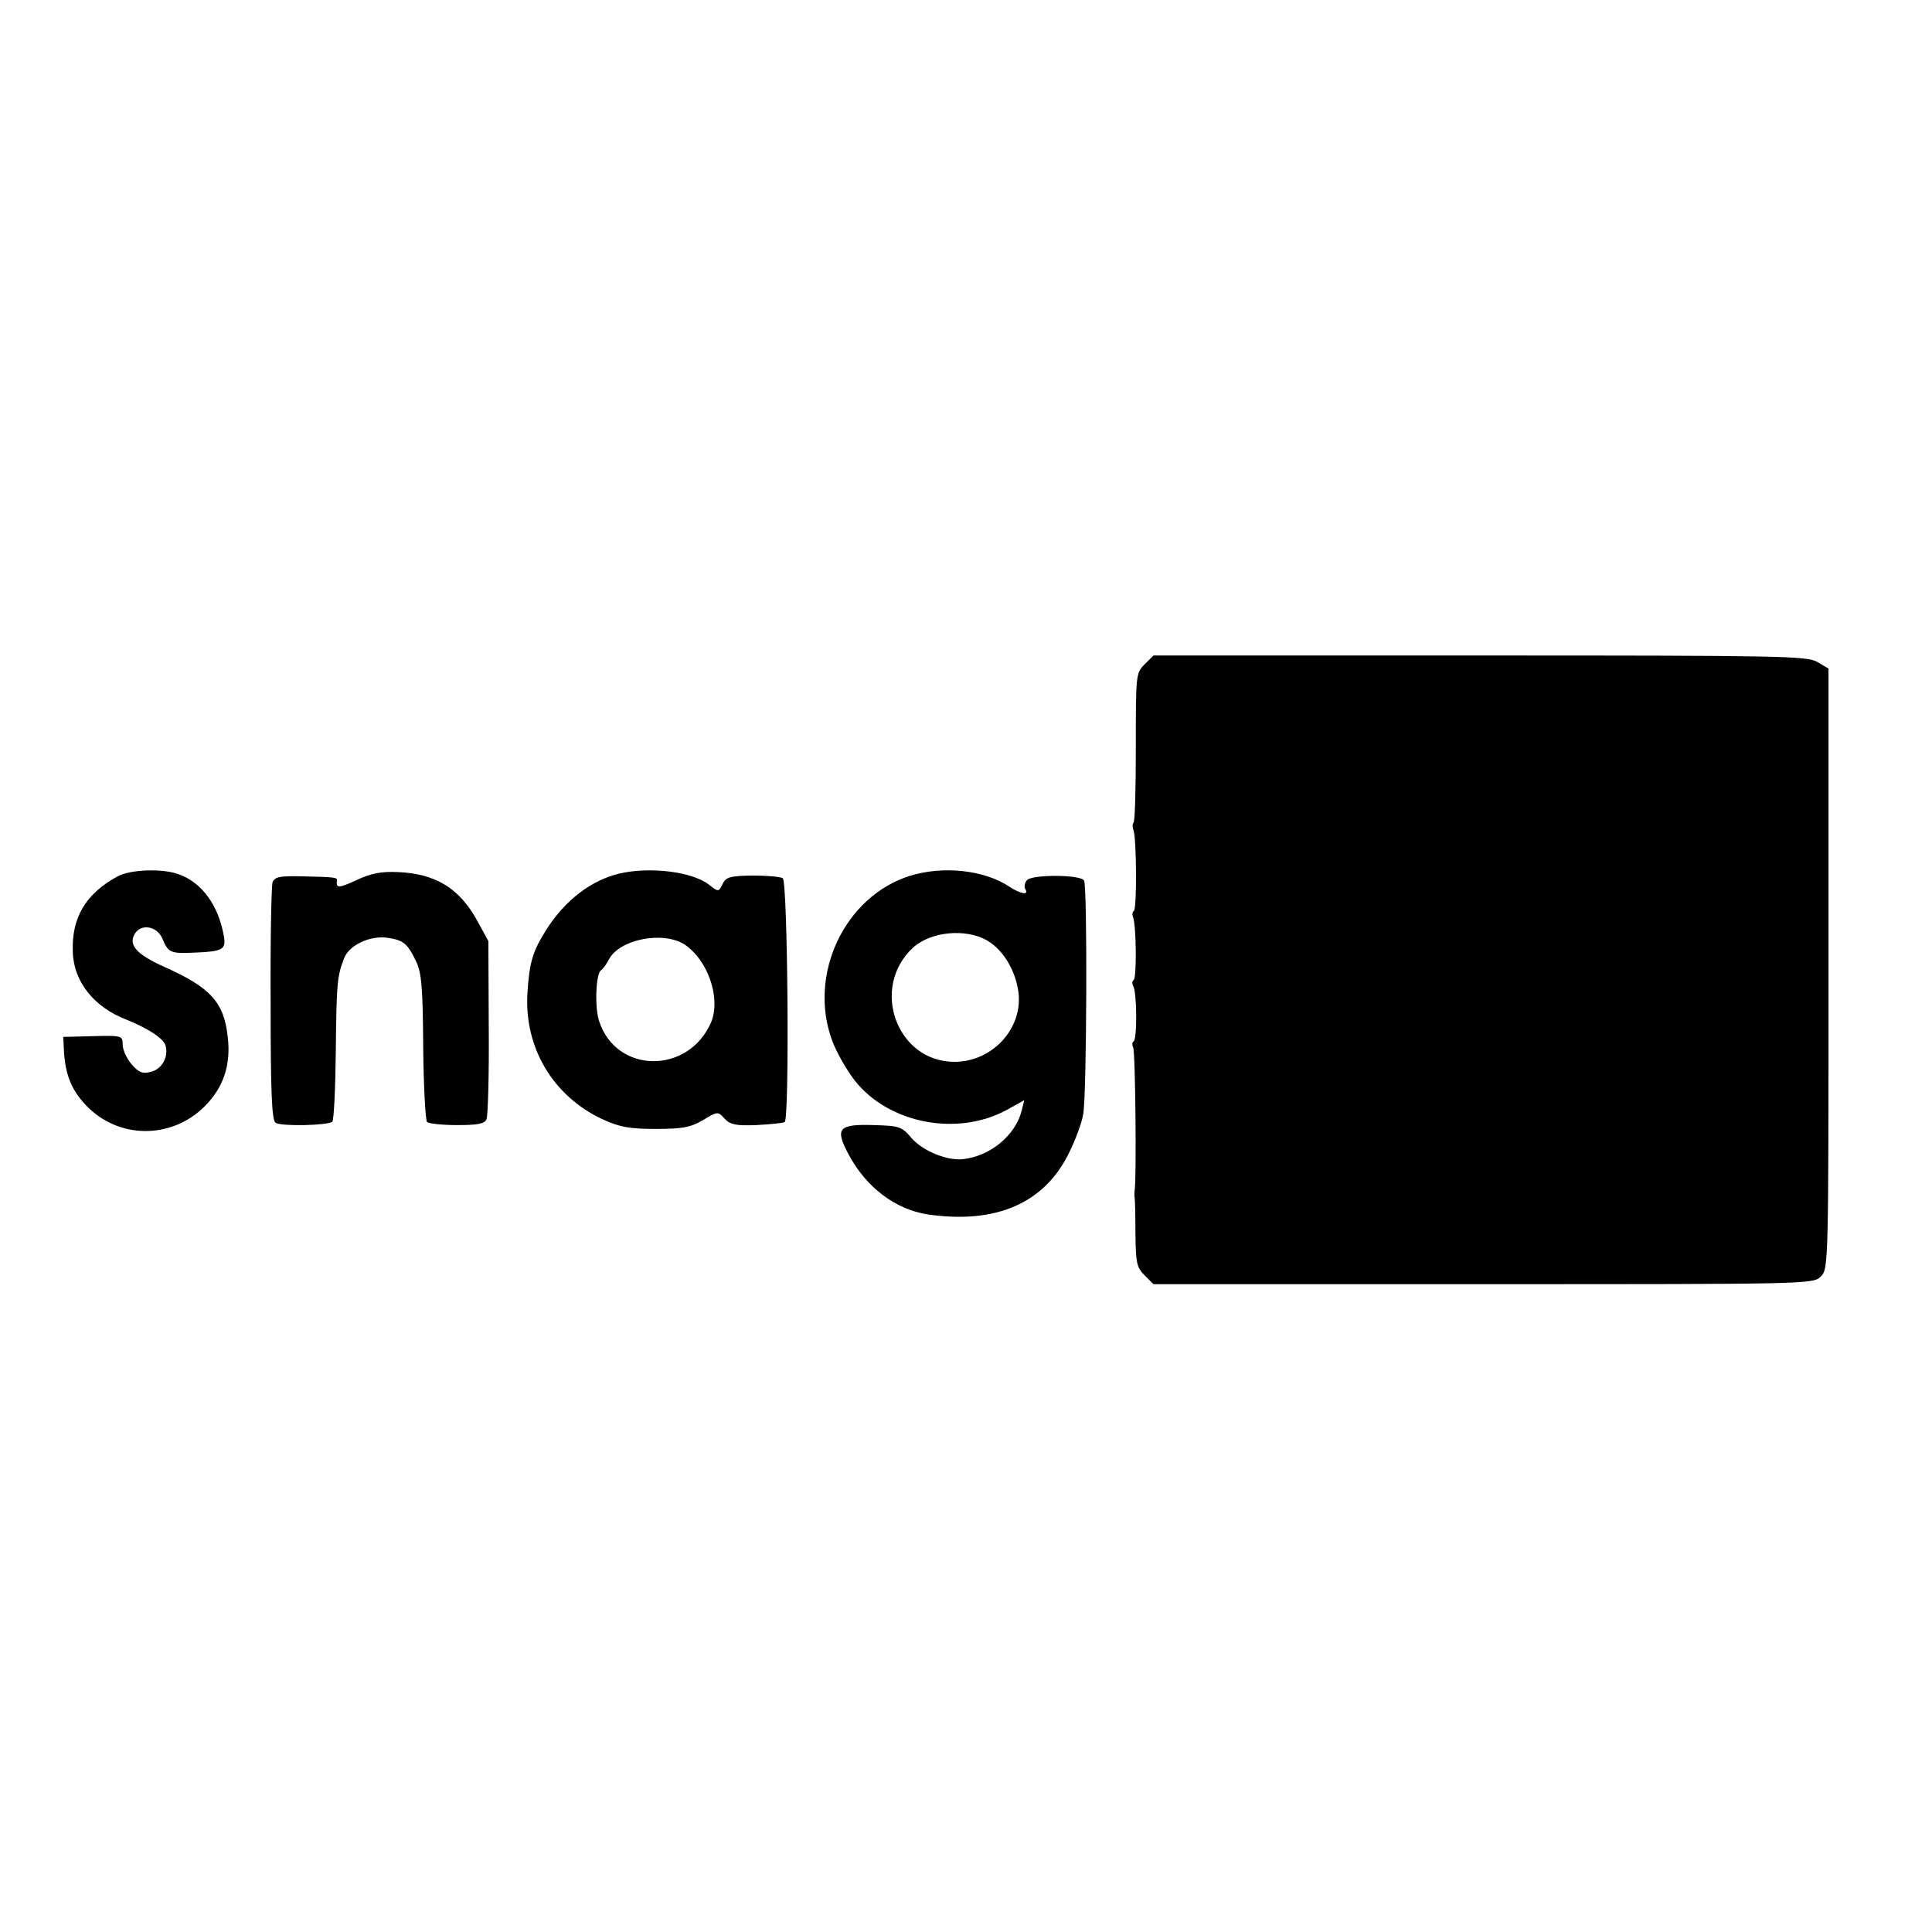
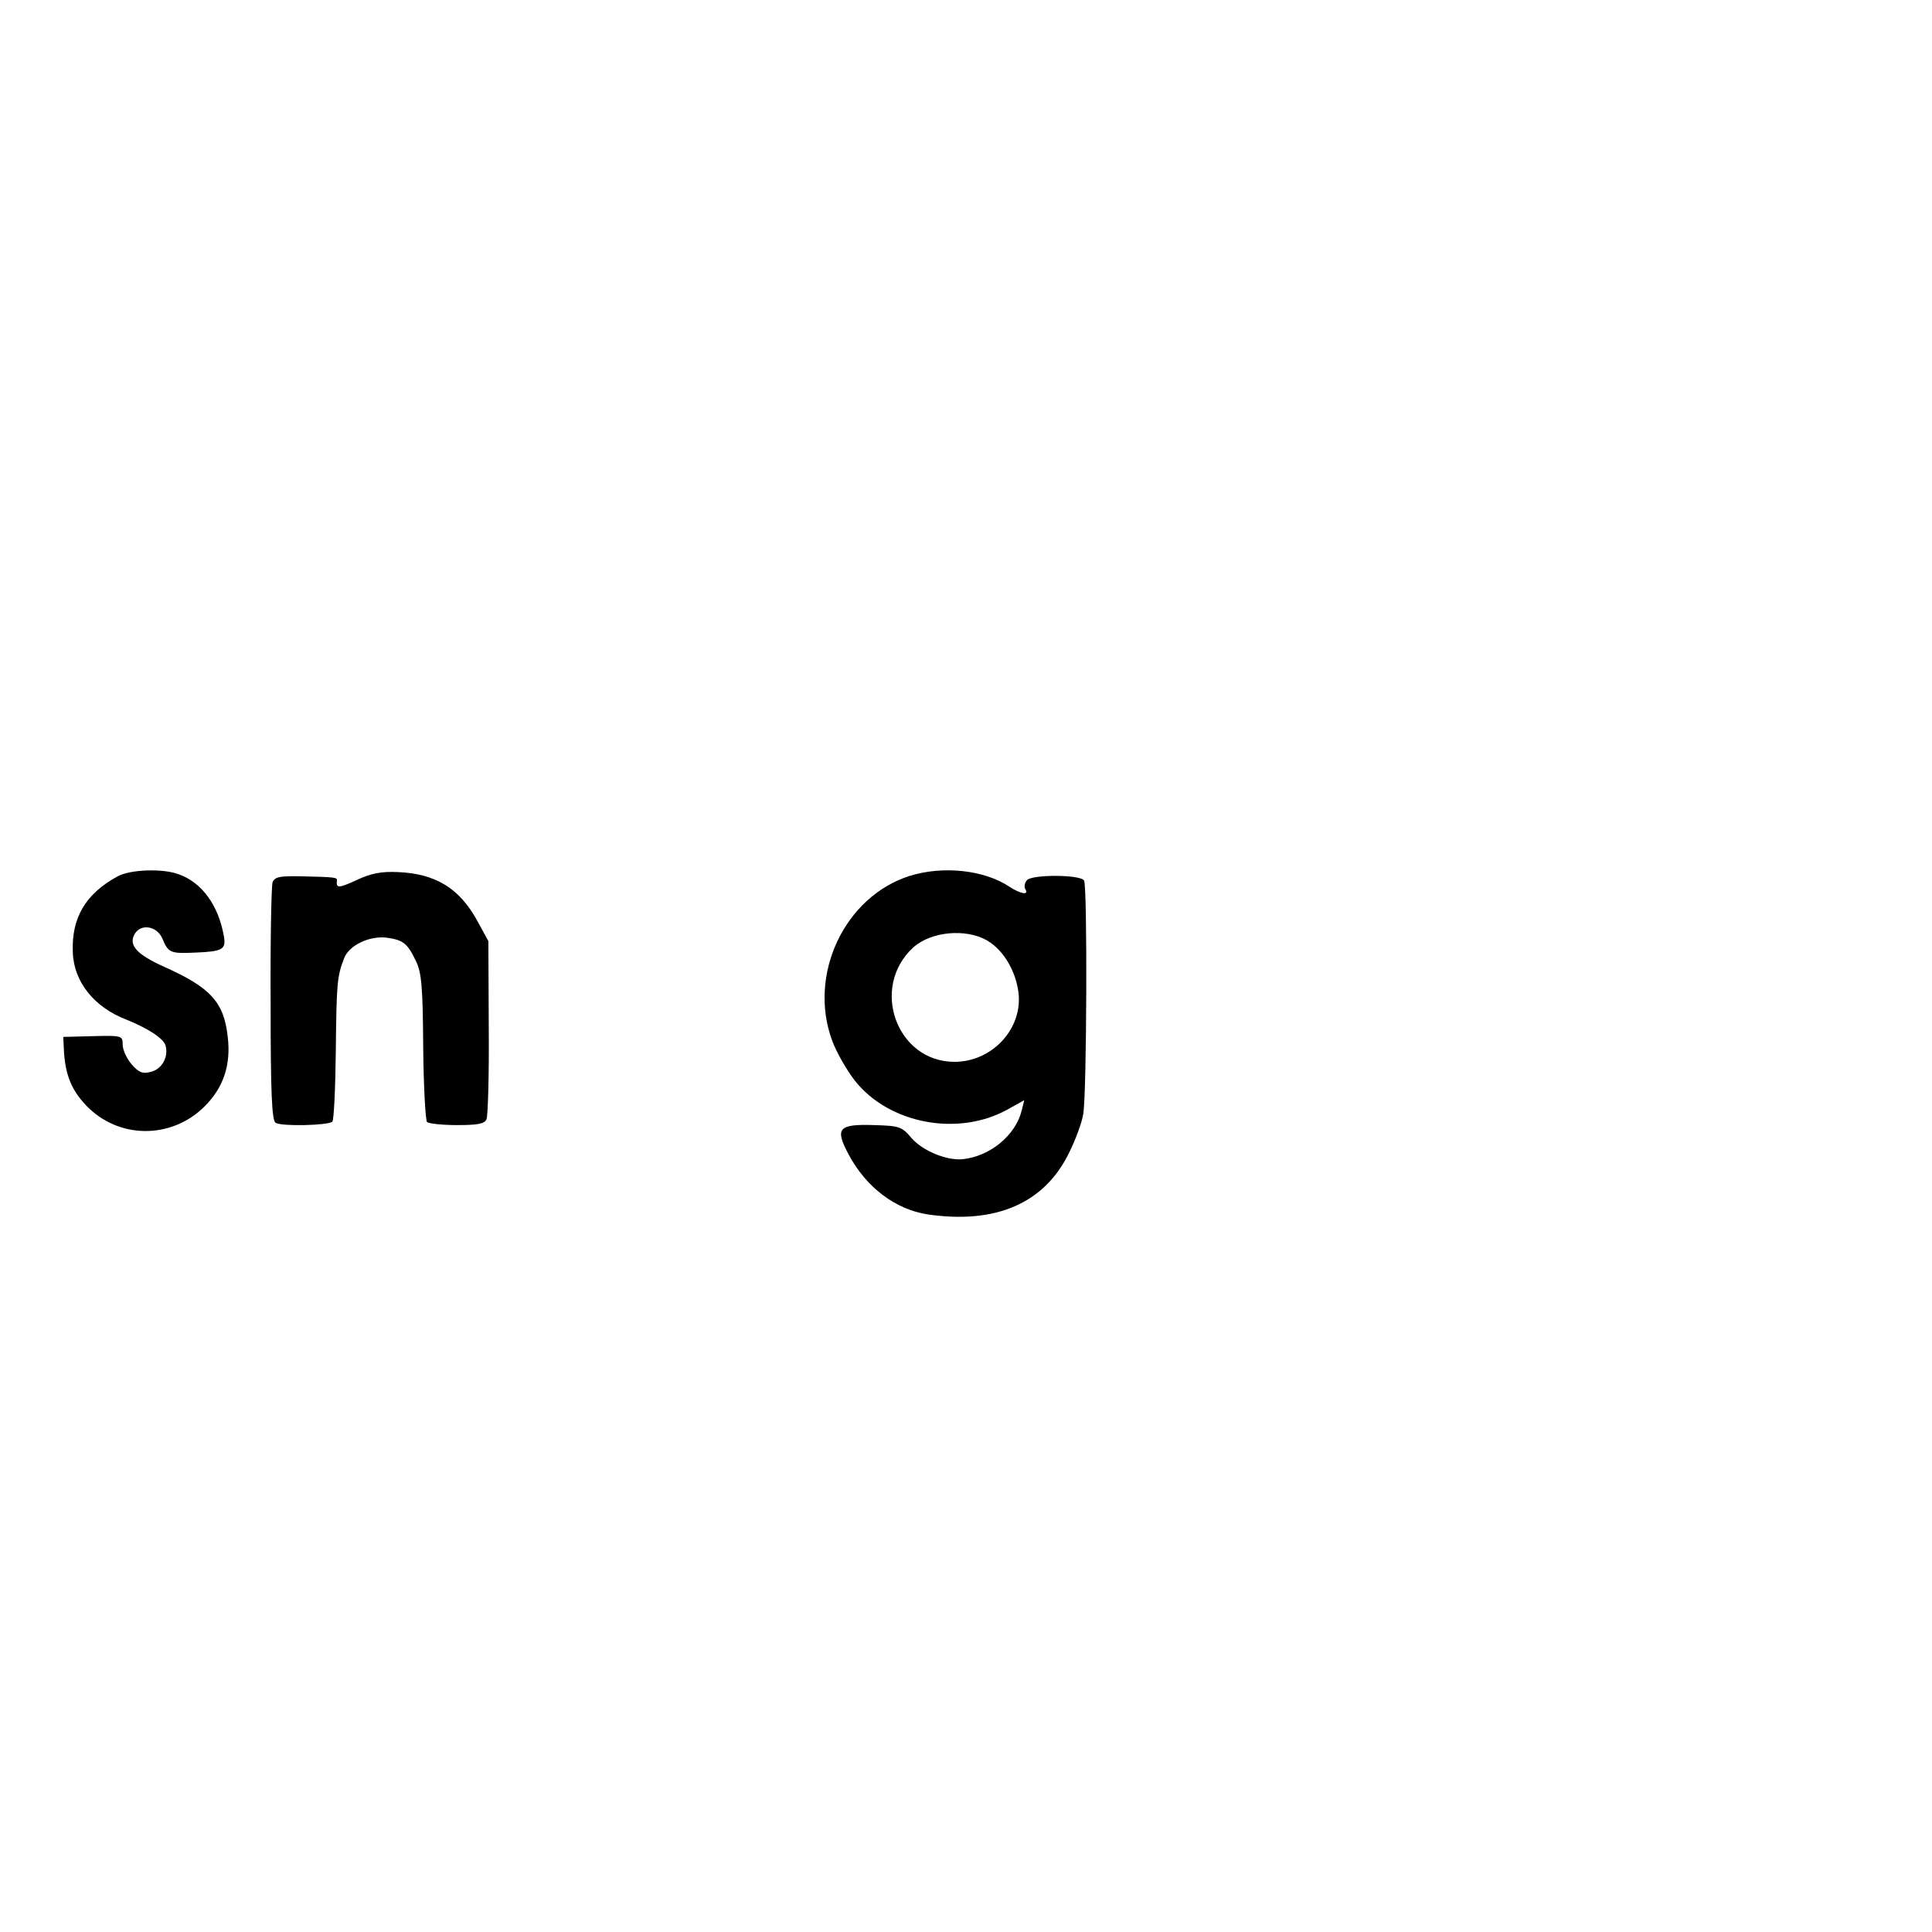
<svg xmlns="http://www.w3.org/2000/svg" version="1.0" width="504pt" height="504pt" viewBox="0 0 504 504" preserveAspectRatio="xMidYMid meet">
  <g transform="translate(0,504) scale(0.1,-0.1)" fill="#000000" stroke="none">
-     <path d="M2986 3307 c-23 -23 -23 -28 -23 -215 0 -105 -2 -194 -6 -198 -3 -3 -3 -12 0 -20 8 -21 9 -205 1 -210 -4 -3 -5 -10 -2 -17 8 -22 10 -159 1 -164 -4 -2 -4 -9 -1 -15 10 -15 11 -139 1 -145 -4 -2 -4 -9 -1 -15 6 -10 9 -346 4 -373 -1 -5 -1 -14 0 -20 1 -5 2 -48 2 -94 1 -75 3 -87 24 -108 l23 -23 861 0 c847 0 860 0 880 20 20 20 20 33 20 803 l0 783 -29 17 c-27 16 -94 17 -880 17 l-852 0 -23 -23z" />
    <path d="M307 2754 c-83 -45 -121 -108 -117 -198 2 -77 56 -144 140 -176 57 -23 98 -50 102 -68 8 -30 -10 -61 -38 -68 -22 -6 -32 -2 -51 20 -13 15 -23 38 -23 51 0 23 -2 24 -77 22 l-78 -2 2 -40 c4 -60 20 -99 57 -138 84 -89 223 -90 310 -3 49 49 69 108 60 182 -10 90 -45 128 -166 182 -71 32 -93 56 -77 85 16 28 57 22 72 -10 16 -39 21 -41 87 -38 71 3 80 8 74 43 -14 79 -56 139 -117 161 -41 16 -127 13 -160 -5z" />
    <path d="M930 2744 c-46 -21 -54 -22 -51 -1 1 8 -3 9 -93 11 -56 1 -69 -1 -75 -16 -3 -9 -6 -152 -5 -318 0 -227 3 -303 13 -309 15 -10 138 -7 148 3 4 4 8 87 9 184 2 177 3 194 22 243 13 33 65 58 110 53 44 -6 55 -15 77 -61 15 -30 18 -70 19 -225 1 -103 6 -191 10 -195 4 -4 39 -8 78 -8 53 0 72 3 77 15 4 8 7 116 6 240 l-1 225 -29 53 c-46 84 -108 123 -207 127 -43 2 -70 -3 -108 -21z" />
-     <path d="M1615 2761 c-74 -18 -141 -70 -189 -145 -36 -57 -45 -85 -50 -166 -9 -141 65 -268 194 -329 46 -21 70 -26 140 -26 71 0 91 4 124 23 38 23 39 23 56 4 15 -16 30 -19 83 -17 36 2 69 5 74 8 13 8 8 628 -5 636 -7 4 -42 7 -79 7 -59 -1 -69 -4 -78 -22 -10 -21 -11 -21 -34 -3 -43 35 -155 49 -236 30z m171 -185 c61 -41 95 -140 69 -203 -59 -136 -247 -135 -292 3 -12 35 -9 124 5 133 5 3 15 17 21 29 28 52 141 74 197 38z" />
    <path d="M2373 2755 c-170 -54 -266 -258 -202 -430 11 -30 38 -77 59 -104 89 -113 270 -147 399 -75 l43 24 -7 -28 c-16 -64 -83 -119 -154 -126 -42 -4 -104 22 -133 55 -25 30 -32 32 -97 34 -94 3 -104 -8 -67 -77 46 -86 122 -143 206 -156 178 -26 305 29 369 161 17 34 34 80 37 102 9 53 11 594 2 608 -10 16 -136 16 -149 1 -6 -7 -8 -18 -4 -24 10 -16 -13 -12 -42 7 -66 44 -174 55 -260 28z m203 -169 c42 -25 74 -79 81 -136 11 -94 -69 -180 -167 -180 -151 0 -221 194 -108 298 46 42 138 51 194 18z" />
  </g>
</svg>